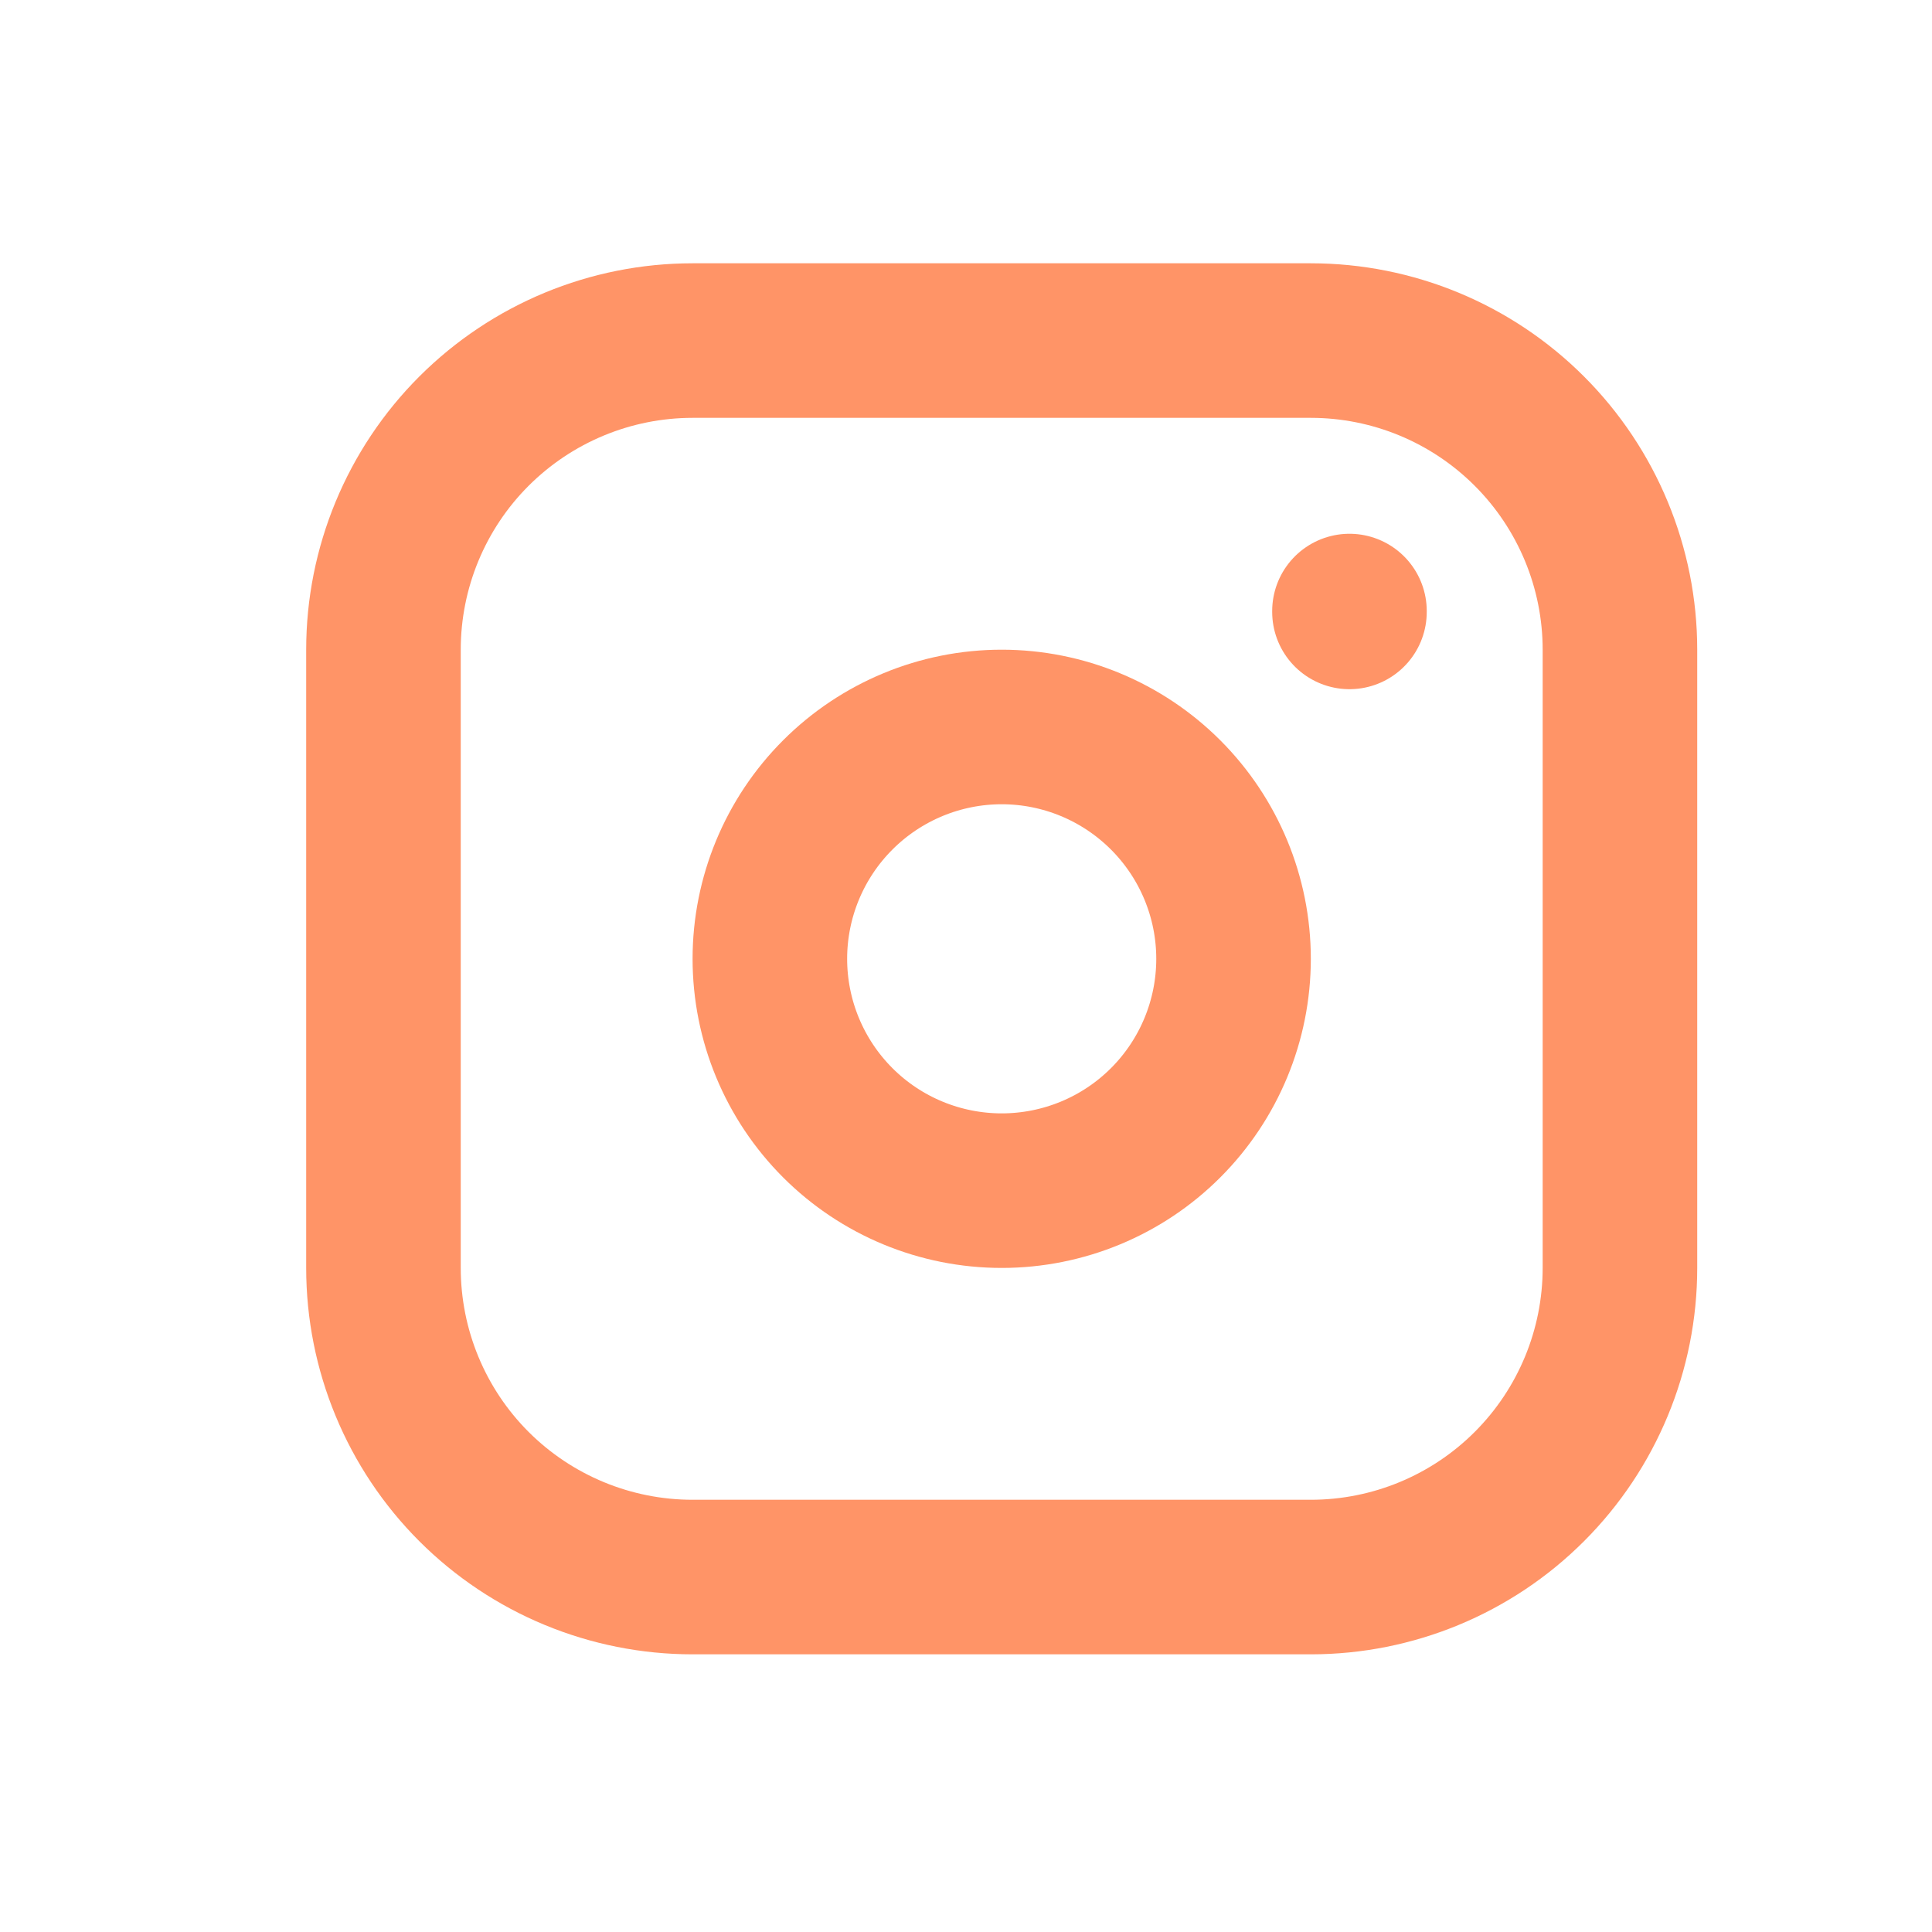
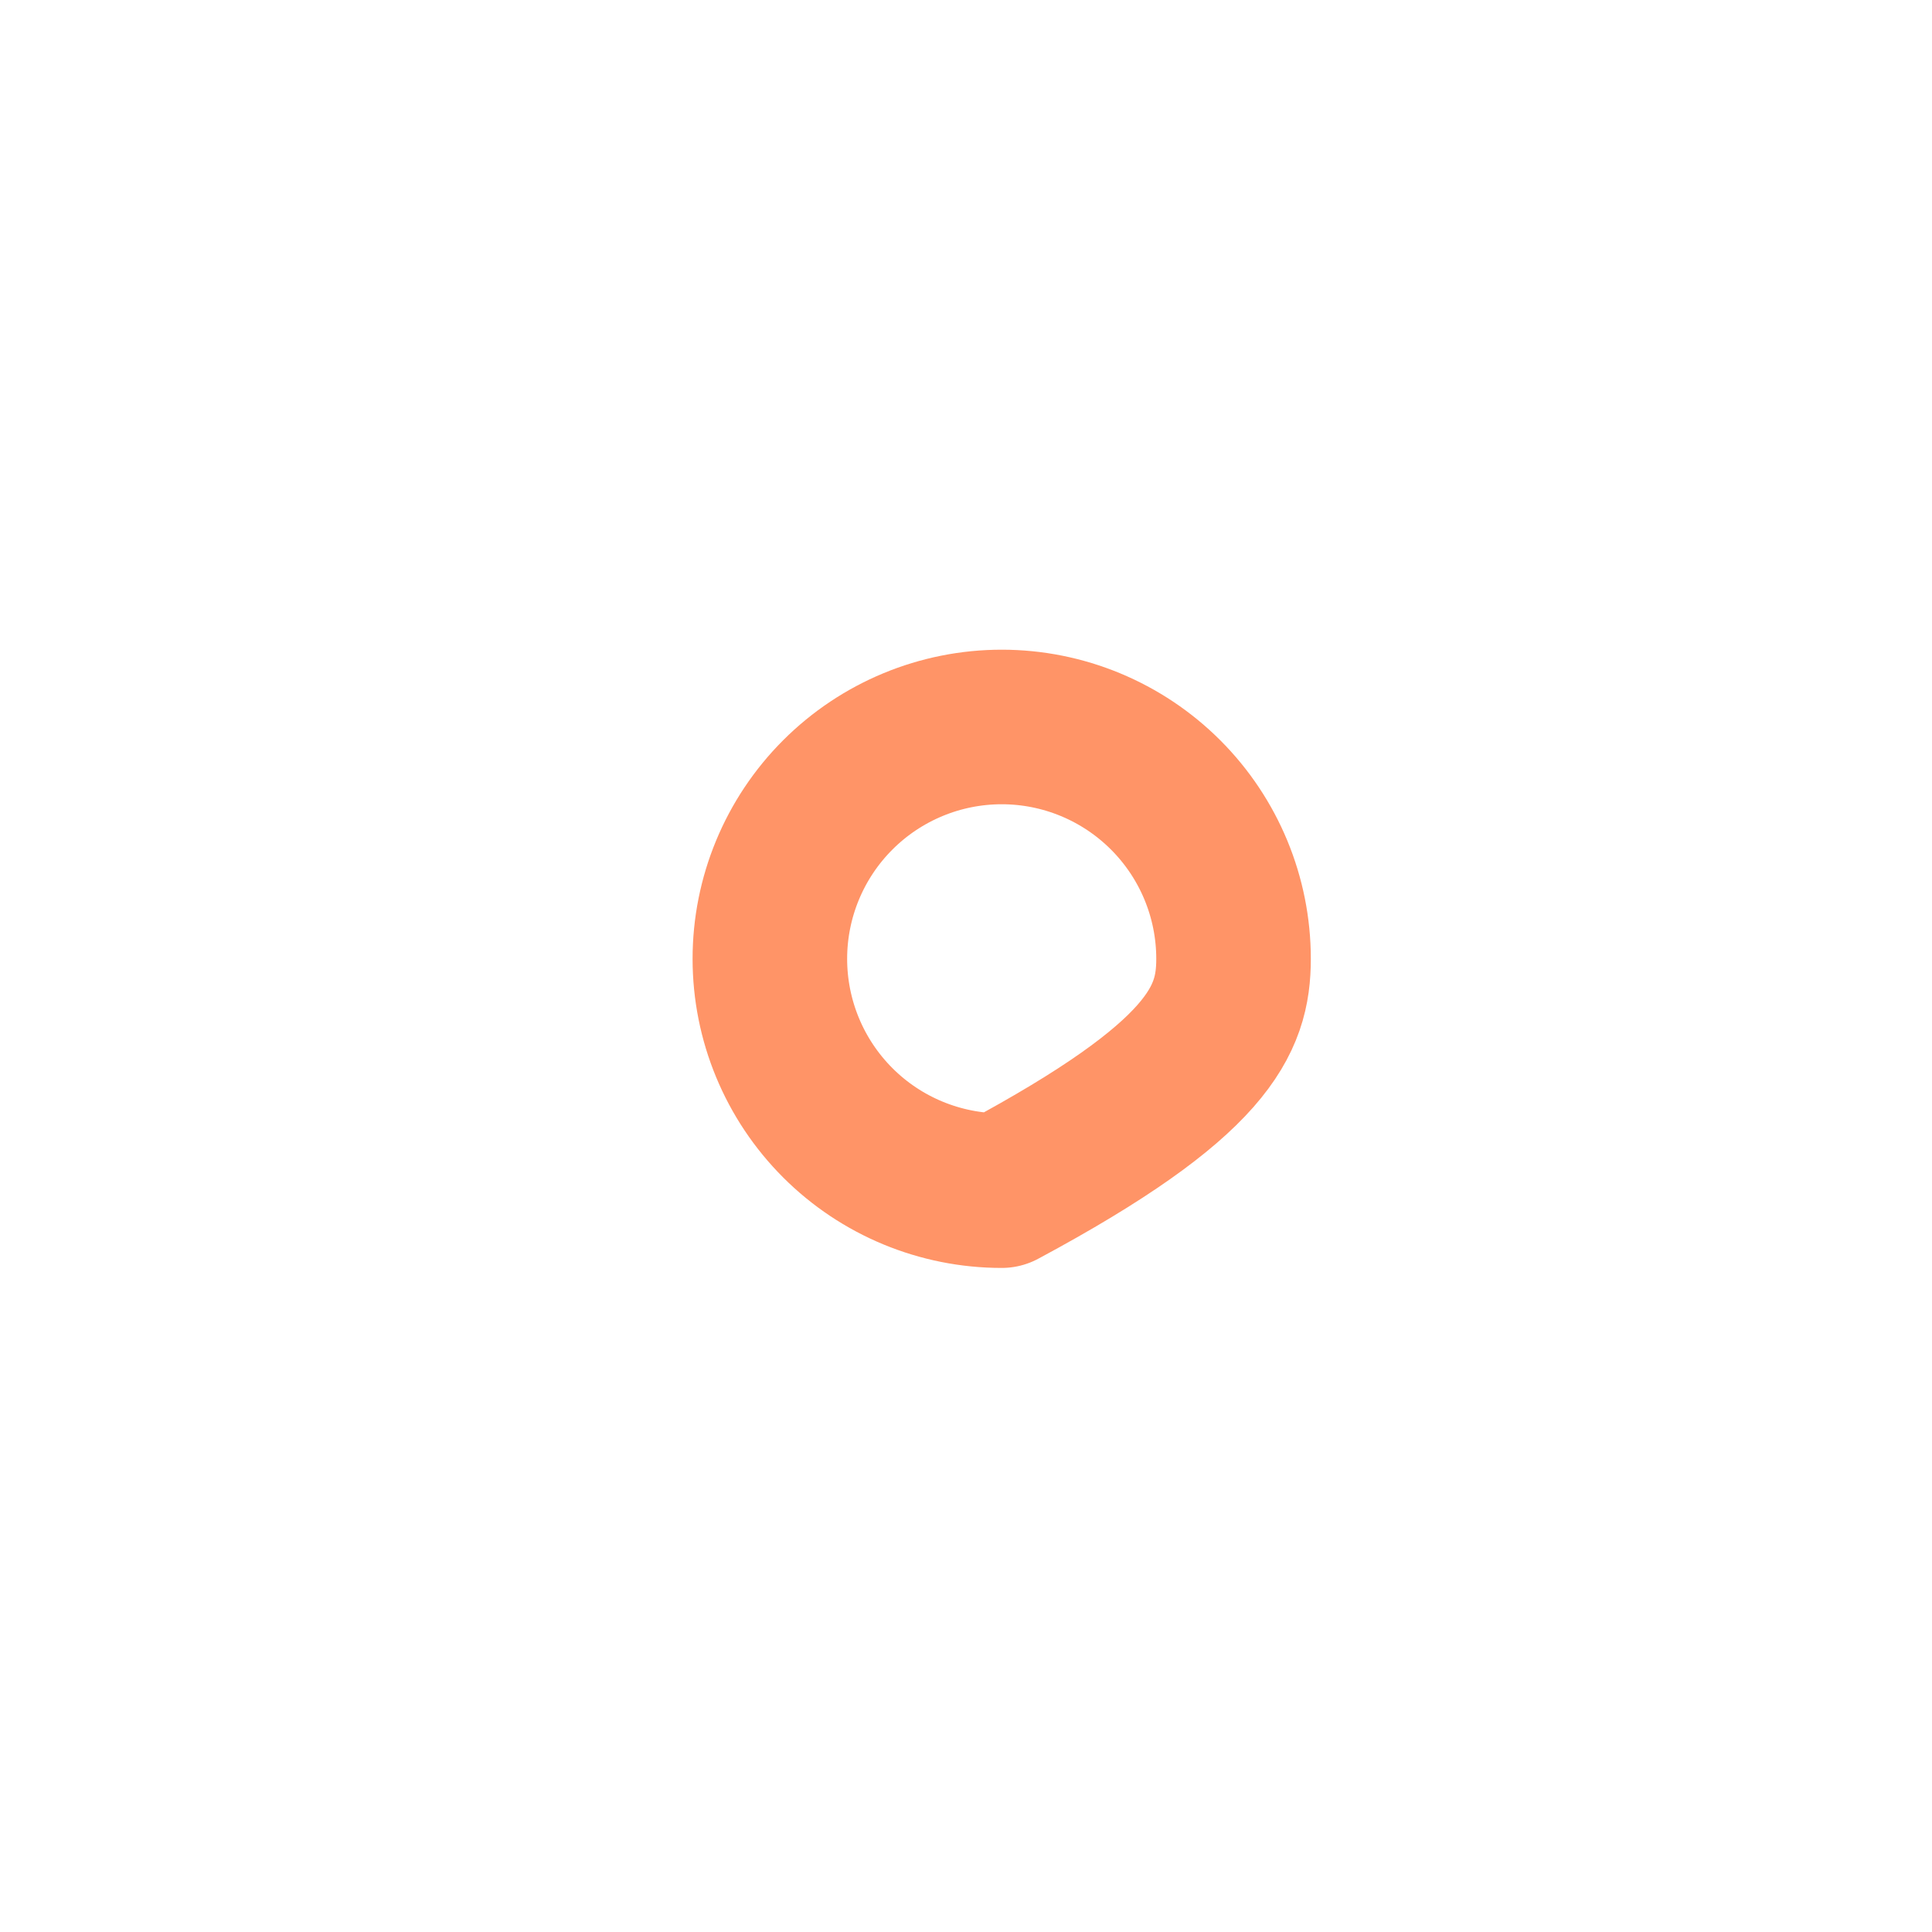
<svg xmlns="http://www.w3.org/2000/svg" width="25" height="25" viewBox="0 0 25 25" fill="none">
-   <path d="M4.962 8.407C4.962 7.347 5.383 6.329 6.133 5.579C6.884 4.829 7.901 4.407 8.962 4.407H16.962C18.023 4.407 19.04 4.829 19.79 5.579C20.54 6.329 20.962 7.347 20.962 8.407V16.407C20.962 17.468 20.54 18.486 19.79 19.236C19.04 19.986 18.023 20.407 16.962 20.407H8.962C7.901 20.407 6.884 19.986 6.133 19.236C5.383 18.486 4.962 17.468 4.962 16.407V8.407Z" stroke="#FF9467" stroke-width="2" stroke-linecap="round" stroke-linejoin="round" />
-   <path d="M9.962 12.407C9.962 13.203 10.278 13.966 10.841 14.529C11.403 15.091 12.166 15.407 12.962 15.407C13.758 15.407 14.521 15.091 15.083 14.529C15.646 13.966 15.962 13.203 15.962 12.407C15.962 11.612 15.646 10.849 15.083 10.286C14.521 9.724 13.758 9.407 12.962 9.407C12.166 9.407 11.403 9.724 10.841 10.286C10.278 10.849 9.962 11.612 9.962 12.407Z" stroke="#FF9467" stroke-width="2" stroke-linecap="round" stroke-linejoin="round" />
-   <path d="M17.462 7.907V7.918" stroke="#FF9467" stroke-width="2" stroke-linecap="round" stroke-linejoin="round" />
+   <path d="M9.962 12.407C9.962 13.203 10.278 13.966 10.841 14.529C11.403 15.091 12.166 15.407 12.962 15.407C15.646 13.966 15.962 13.203 15.962 12.407C15.962 11.612 15.646 10.849 15.083 10.286C14.521 9.724 13.758 9.407 12.962 9.407C12.166 9.407 11.403 9.724 10.841 10.286C10.278 10.849 9.962 11.612 9.962 12.407Z" stroke="#FF9467" stroke-width="2" stroke-linecap="round" stroke-linejoin="round" />
</svg>